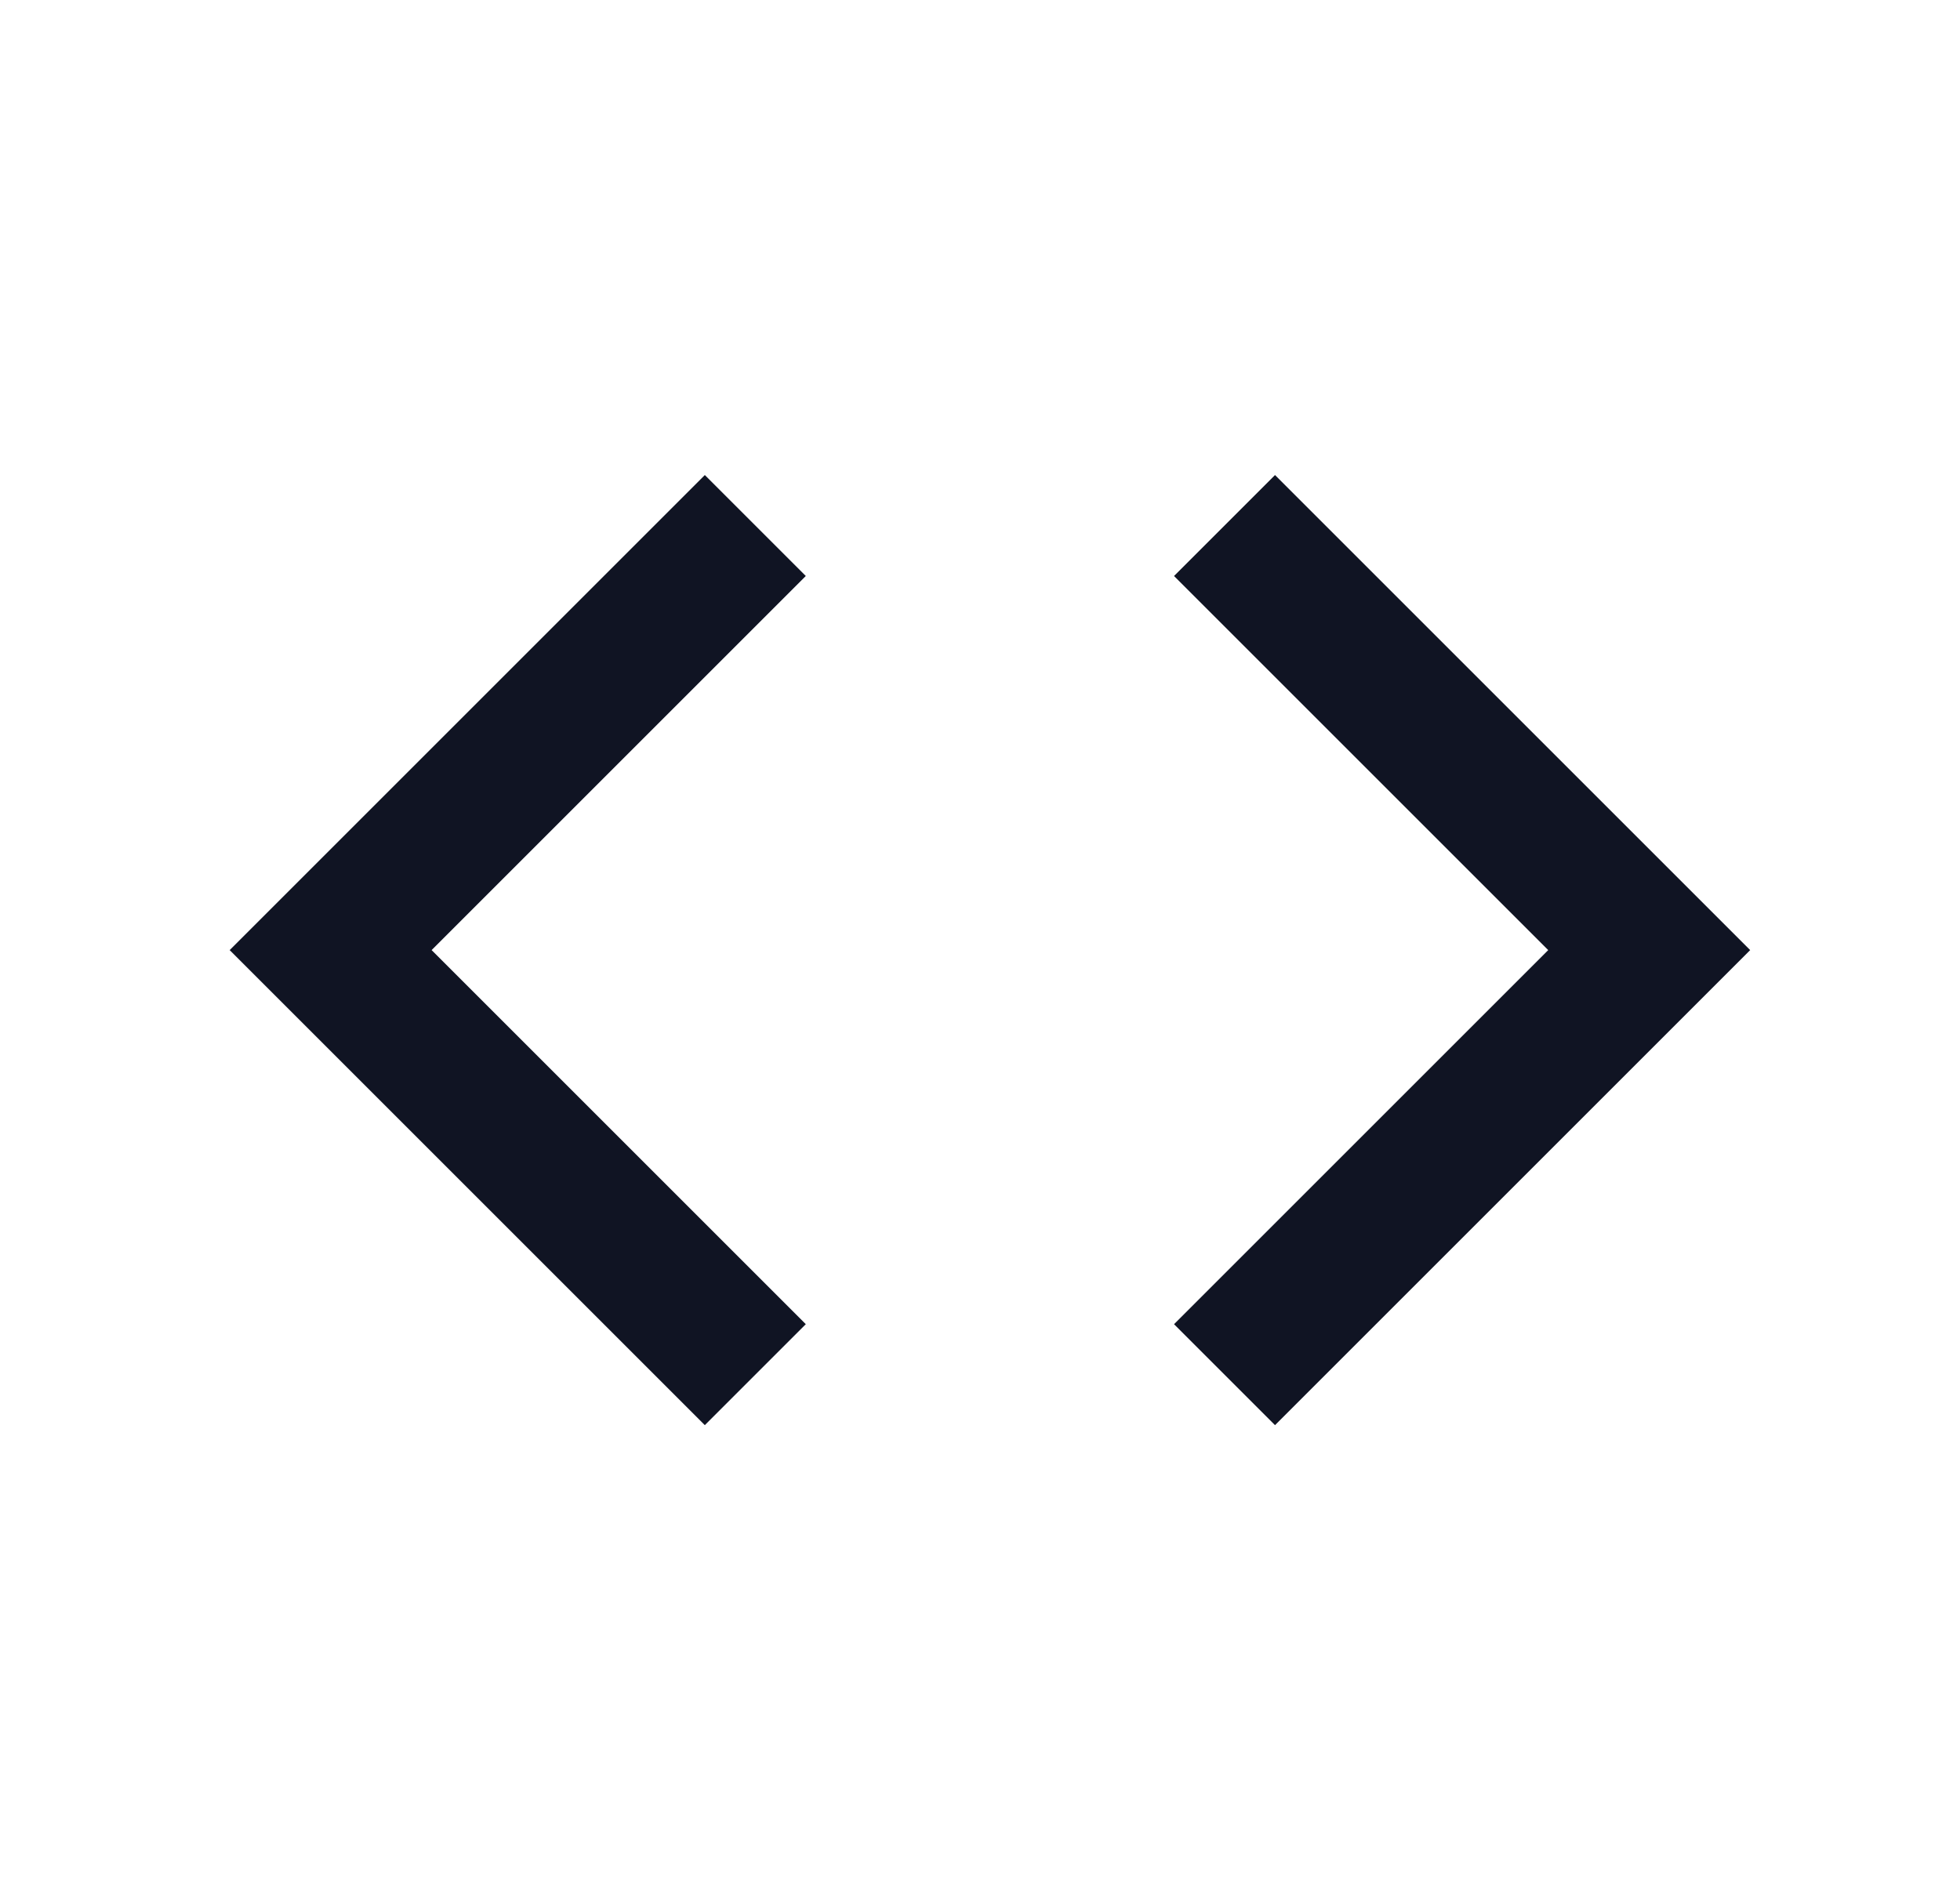
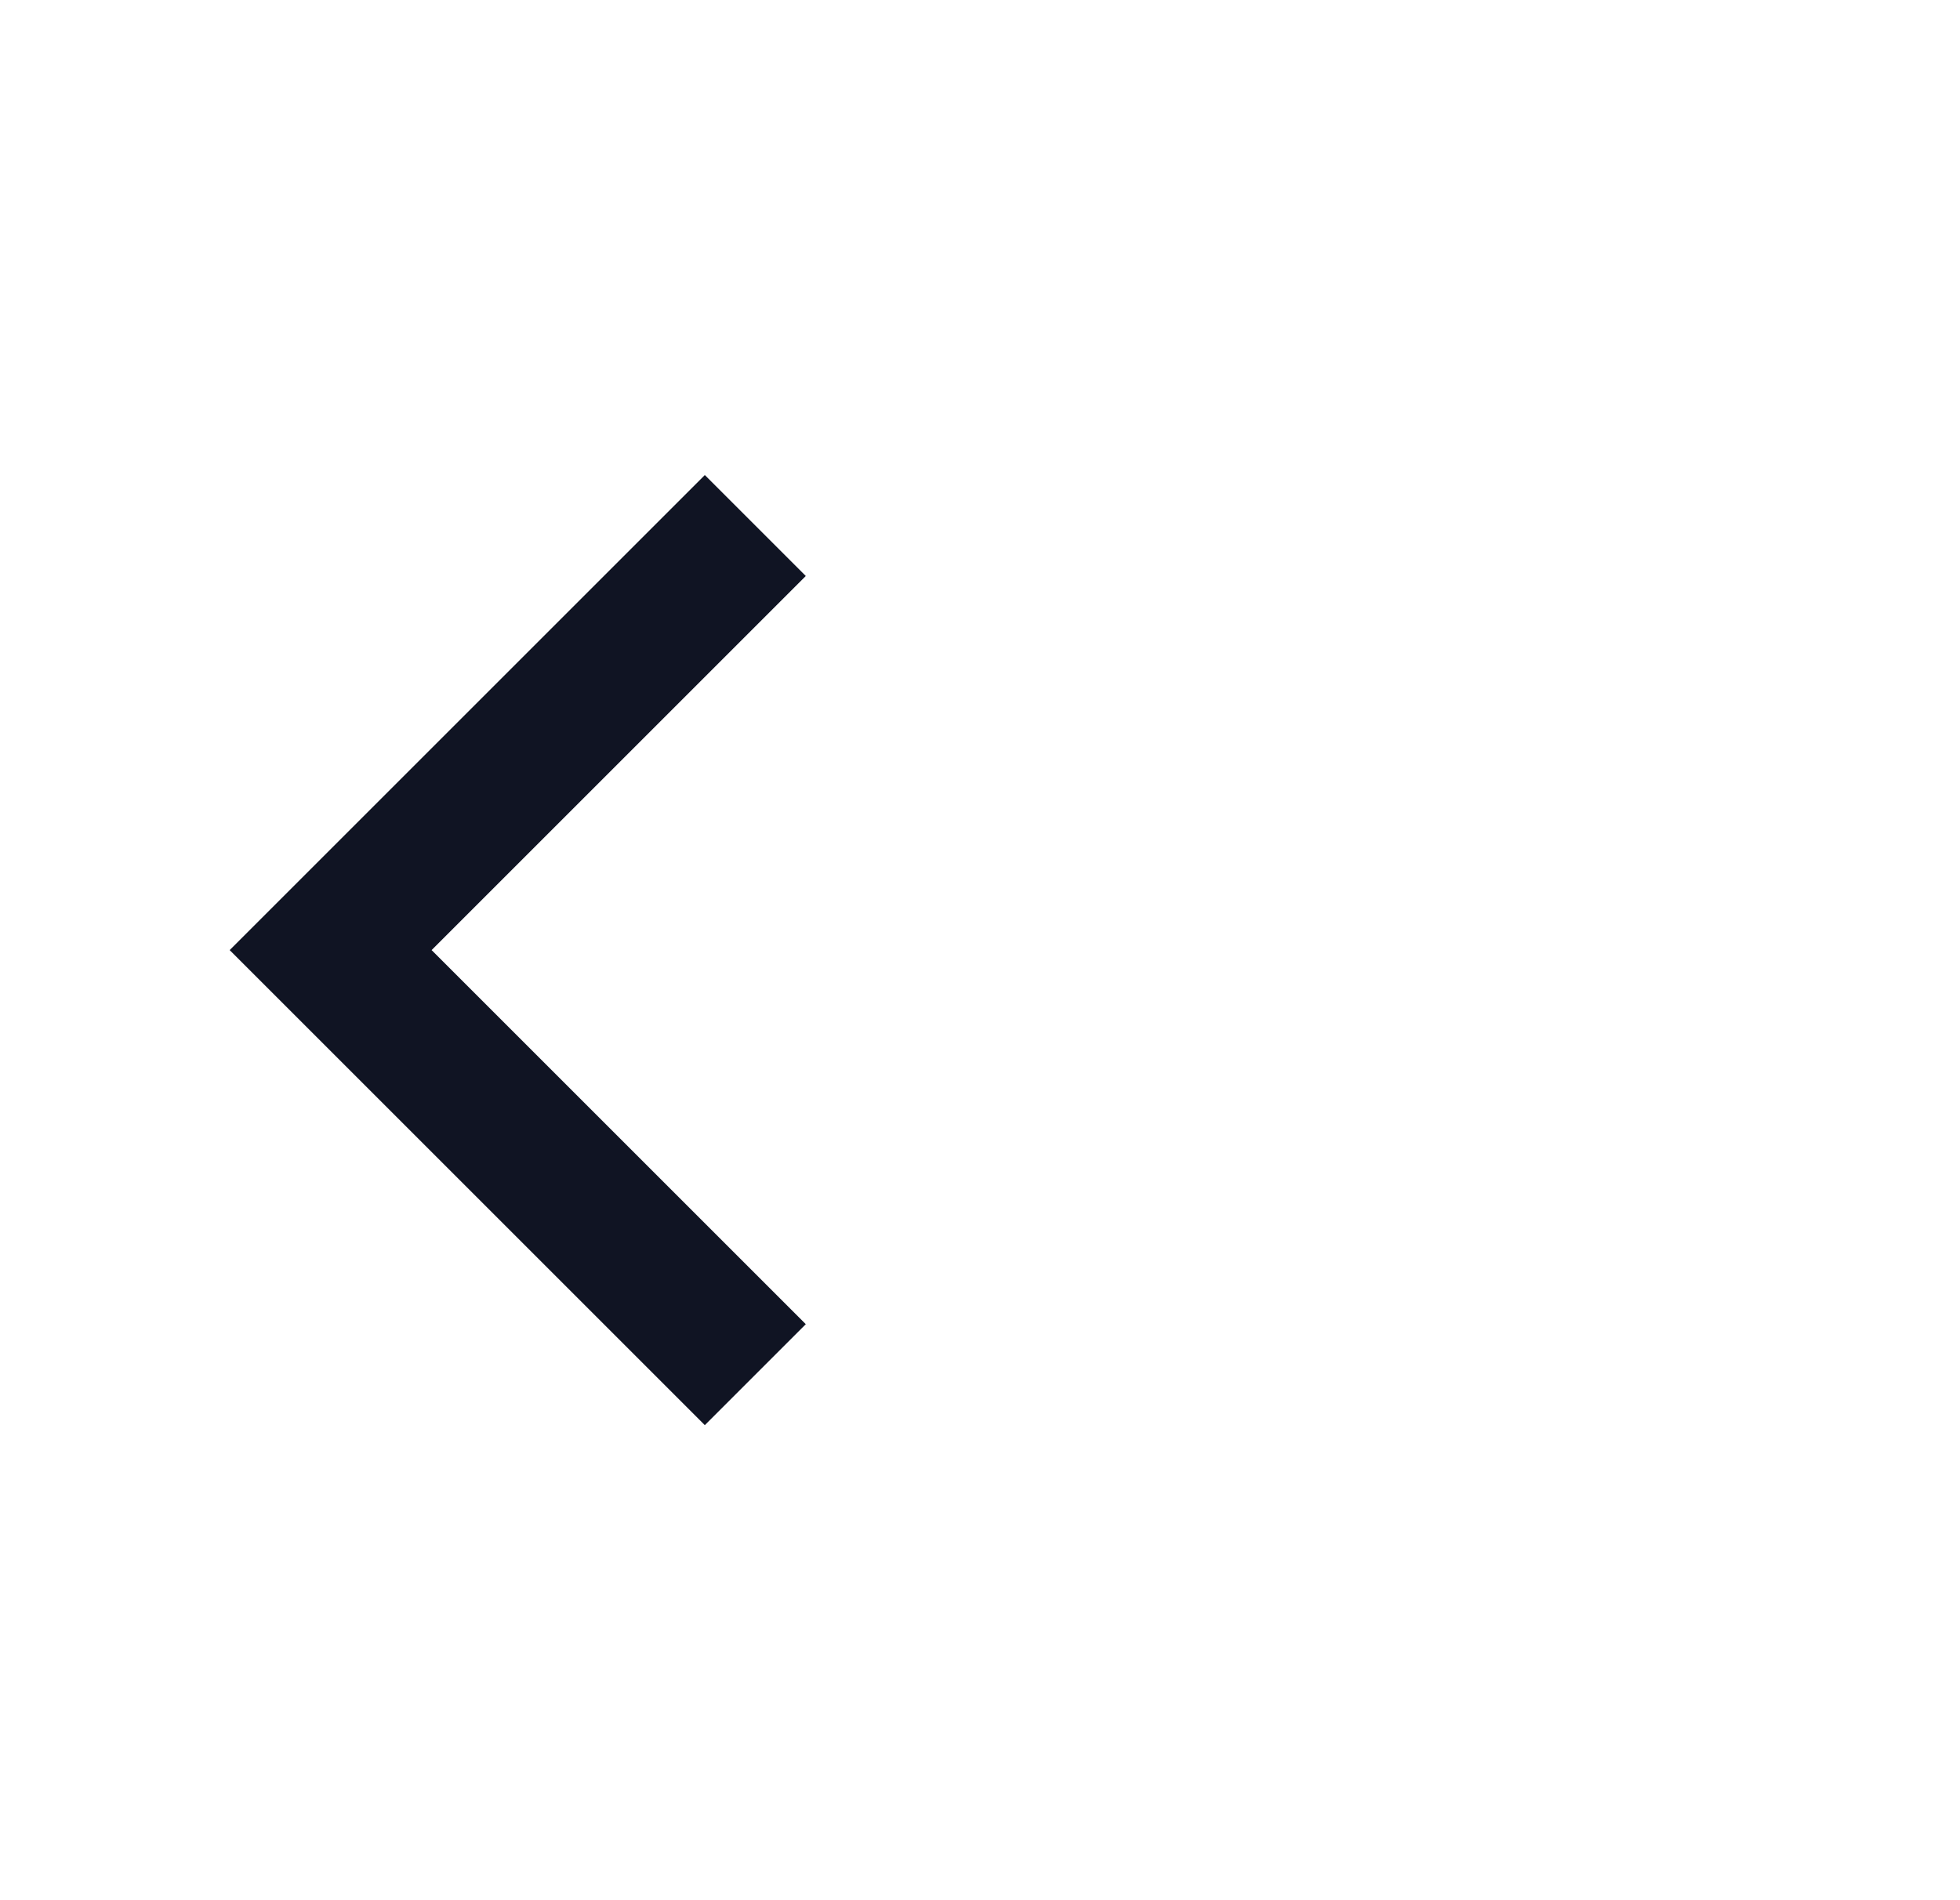
<svg xmlns="http://www.w3.org/2000/svg" width="33" height="32" fill="none">
-   <path d="M11.867 24l-8-8 8-8 1.7 1.7-6.3 6.3 6.3 6.3-1.7 1.7zm9.6 0l-1.7-1.7 6.3-6.3-6.3-6.3 1.7-1.7 8 8-8 8z" fill="#101423" />
+   <path d="M11.867 24l-8-8 8-8 1.7 1.7-6.3 6.3 6.3 6.3-1.7 1.7zm9.6 0z" fill="#101423" />
</svg>